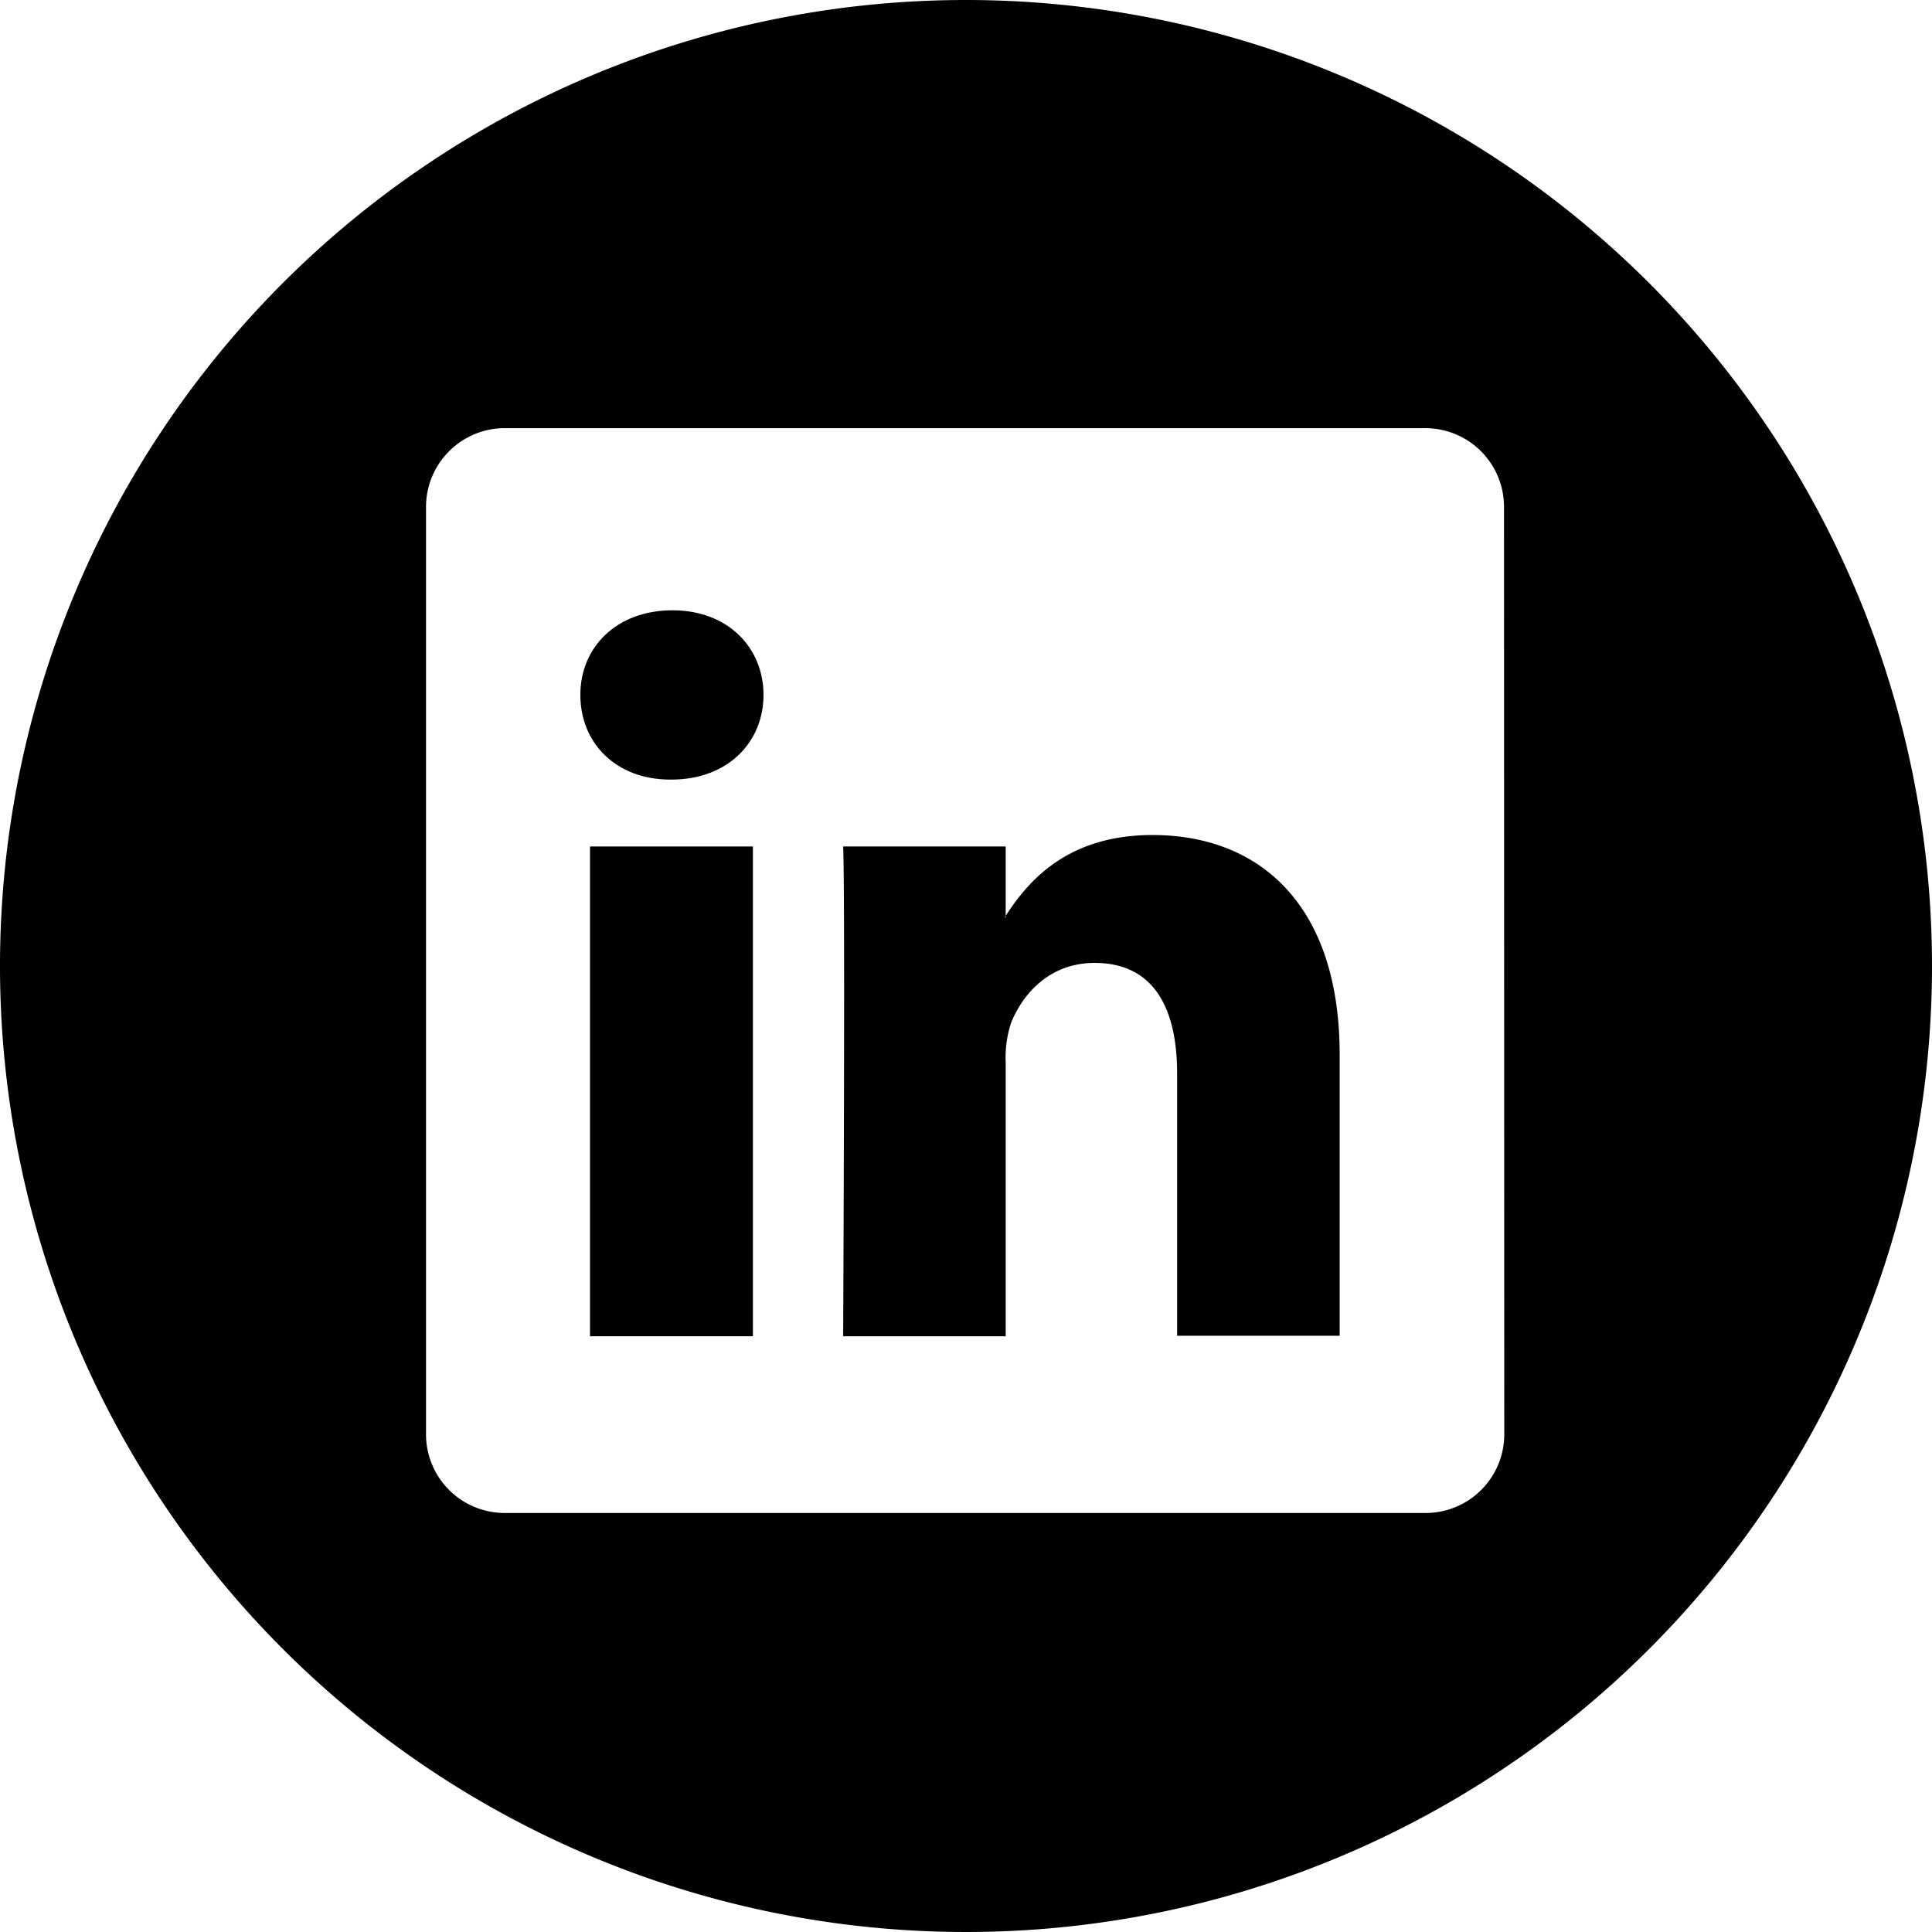
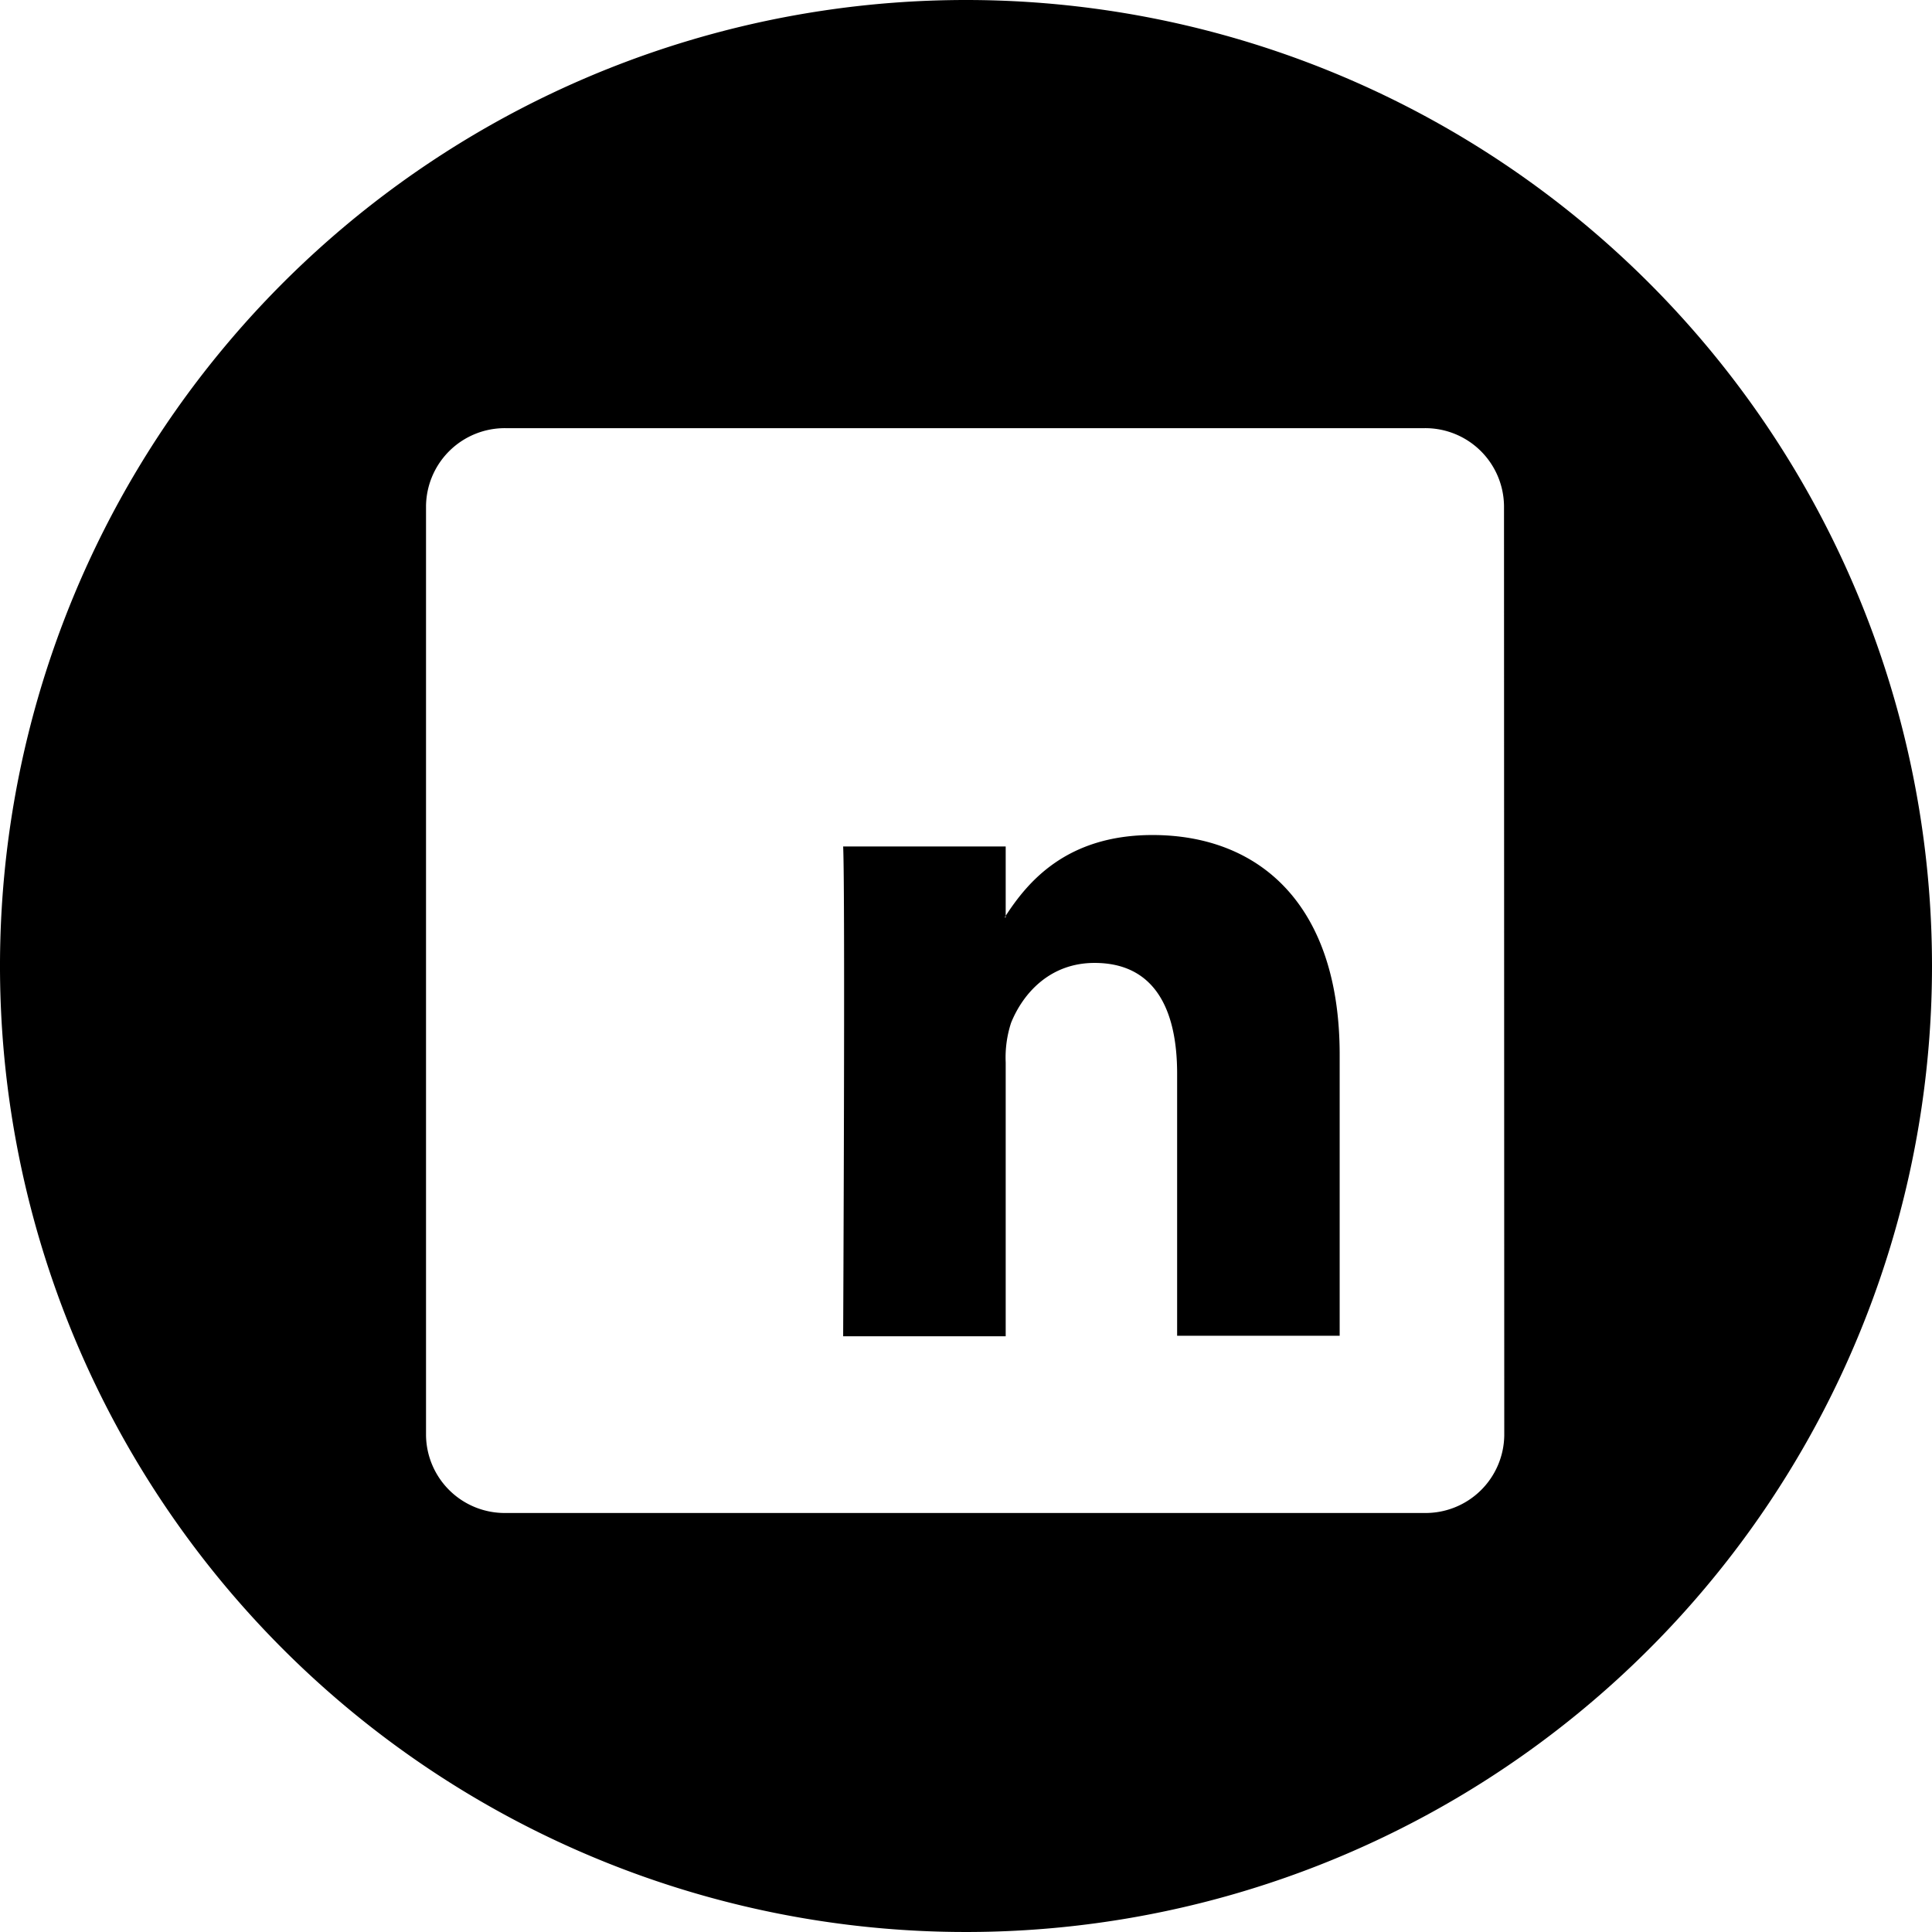
<svg xmlns="http://www.w3.org/2000/svg" id="Lag_1" data-name="Lag 1" viewBox="0 0 225.84 225.85">
  <defs>
    <style>.cls-1{fill:#000;}</style>
  </defs>
  <path class="cls-1" d="M658.08,202.29A112.92,112.92,0,1,0,771,315.21,112.93,112.93,0,0,0,658.08,202.29ZM721,370.06a9.2,9.2,0,0,1-9.31,9.09H604.28a9.2,9.2,0,0,1-9.32-9.09V261.43a9.21,9.21,0,0,1,9.32-9.09H711.66a9.2,9.2,0,0,1,9.31,9.09Z" transform="translate(-545.16 -202.29)" />
  <path class="cls-1" d="M679.88,299.9c-10.1,0-14.62,5.54-17.16,9.44v.19h-.12a1.57,1.57,0,0,0,.12-.19v-8.1h-19c.25,5.36,0,57.25,0,57.25h19v-32a13.07,13.07,0,0,1,.63-4.64c1.38-3.41,4.51-7,9.76-7,6.9,0,9.65,5.25,9.65,12.95v30.63h19V325.66C701.79,308.07,692.4,299.9,679.88,299.9Z" transform="translate(-545.16 -202.29)" />
-   <path class="cls-1" d="M623.77,273.63c-6.51,0-10.77,4.28-10.77,9.89s4.13,9.9,10.52,9.9h.12c6.64,0,10.77-4.41,10.77-9.9S630.28,273.63,623.77,273.63Z" transform="translate(-545.16 -202.29)" />
-   <rect class="cls-1" x="68.97" y="98.95" width="19.04" height="57.25" />
</svg>